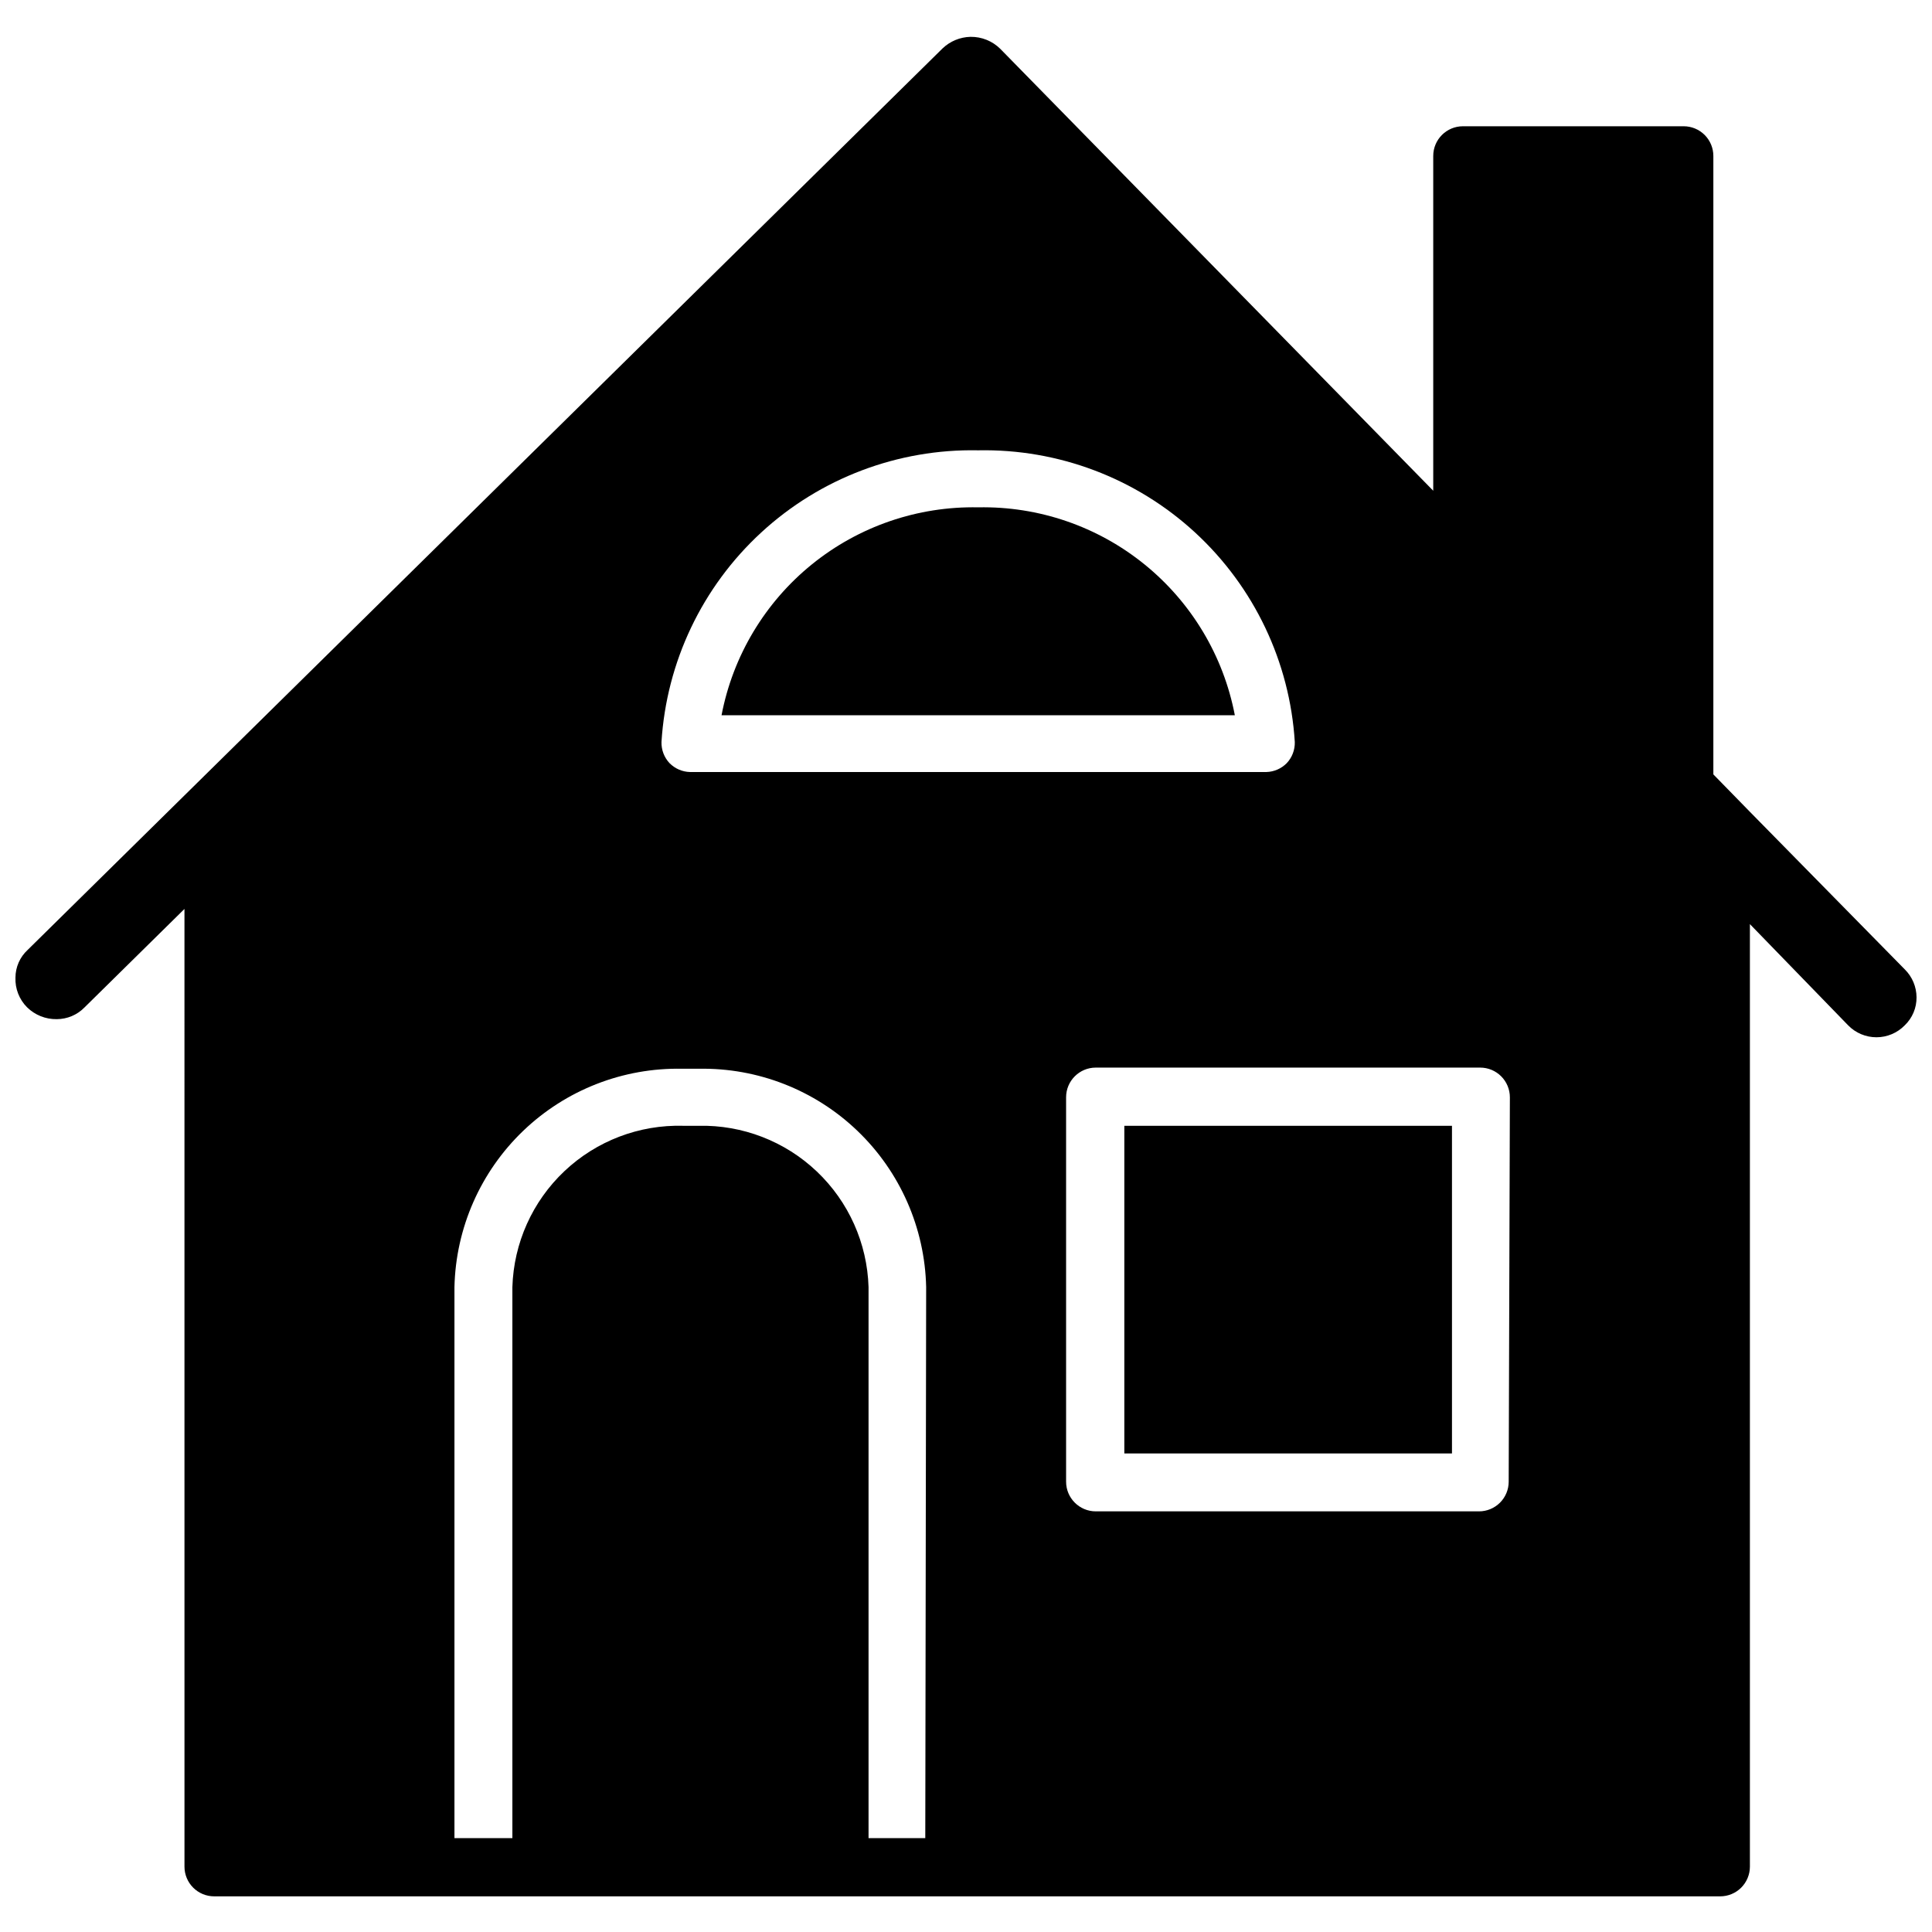
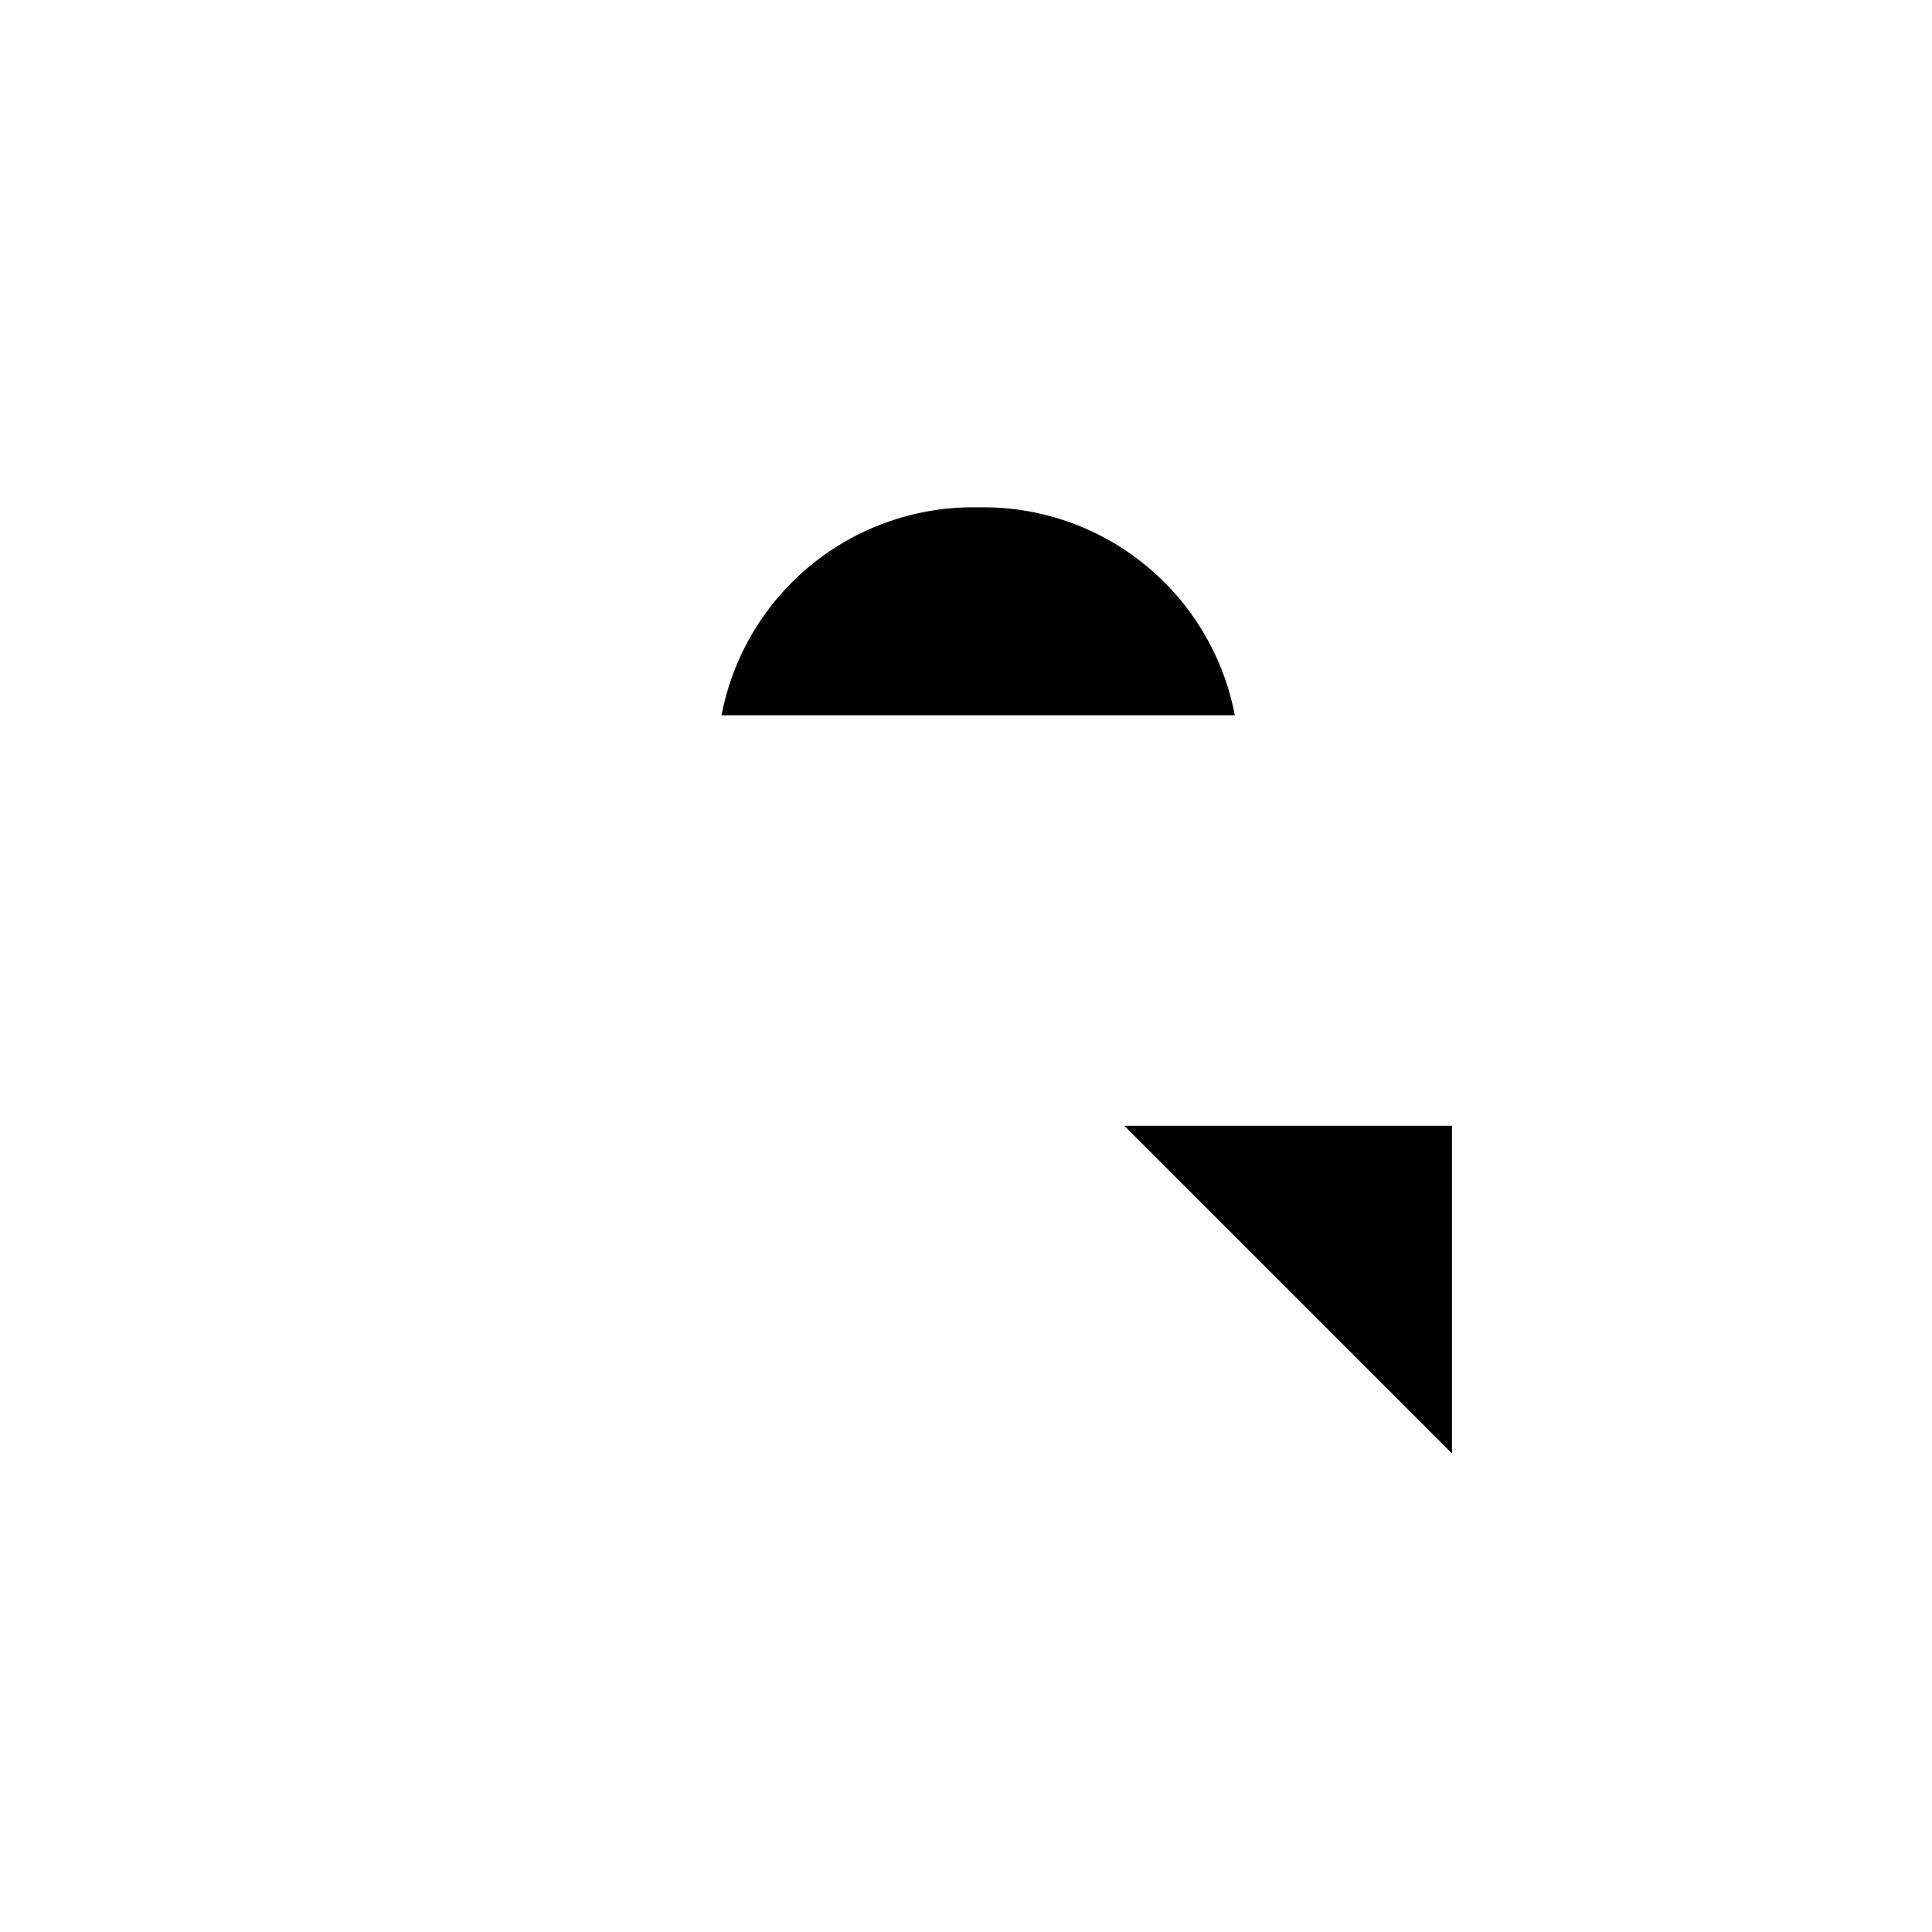
<svg xmlns="http://www.w3.org/2000/svg" width="800px" height="800px" version="1.1" viewBox="144 144 512 512">
  <defs>
    <clipPath id="a">
-       <path d="m148.09 153h503.81v494h-503.81z" />
-     </clipPath>
+       </clipPath>
  </defs>
  <g clip-path="url(#a)">
    <path d="m648.83 400.94-41.012-41.723-9.762-9.996v-163.89c0-2.086-0.828-4.09-2.305-5.566-1.477-1.477-3.481-2.305-5.566-2.305h-58.488c-4.348 0-7.875 3.523-7.875 7.871v88.719l-114.77-117.14c-2.098-2.059-4.934-3.191-7.871-3.148-2.762 0.066-5.402 1.16-7.398 3.07l-242.46 238.91c-2.047 1.887-3.215 4.539-3.227 7.324-0.117 2.934 0.996 5.789 3.07 7.871 2.094 2.062 4.93 3.199 7.871 3.148 2.754-0.004 5.391-1.109 7.32-3.07l26.527-26.137 0.004 253.8c0 2.086 0.828 4.09 2.305 5.566 1.477 1.477 3.477 2.305 5.566 2.305h399.11c2.086 0 4.09-0.828 5.566-2.305 1.473-1.477 2.305-3.481 2.305-5.566v-249.78l26.055 26.844c1.969 2.012 4.664 3.144 7.481 3.144 2.812 0 5.508-1.133 7.477-3.144 2.043-1.945 3.184-4.656 3.148-7.477-0.023-2.75-1.125-5.379-3.07-7.324zm-245.61-137.6c21.258-0.426 41.859 7.379 57.496 21.785 15.637 14.406 25.102 34.297 26.418 55.52 0.055 2.07-0.707 4.078-2.125 5.59-1.434 1.461-3.383 2.309-5.43 2.359h-152.72c-2.047-0.051-3.996-0.898-5.43-2.359-1.418-1.512-2.18-3.519-2.129-5.59 1.316-21.223 10.785-41.113 26.422-55.52s36.238-22.211 57.496-21.785zm-14.012 367.78h-15.035v-146.03c-0.352-11.621-5.281-22.637-13.715-30.641-8.434-8.008-19.688-12.359-31.316-12.102h-4.094 0.004c-11.668-0.32-22.984 4-31.469 12.016-8.484 8.012-13.445 19.062-13.797 30.727v146.03h-15.352v-146.03c0.352-15.672 6.906-30.566 18.227-41.414 11.32-10.848 26.477-16.762 42.152-16.445h4.328c15.664-0.293 30.801 5.629 42.105 16.473 11.301 10.848 17.844 25.727 18.195 41.387zm154.61-94.465c0 2.09-0.828 4.09-2.305 5.566-1.477 1.477-3.481 2.305-5.566 2.305h-101.55c-4.348 0-7.871-3.523-7.871-7.871v-101.86c0-4.348 3.523-7.871 7.871-7.871h101.86c2.09 0 4.09 0.828 5.566 2.305 1.477 1.477 2.309 3.477 2.309 5.566z" />
  </g>
-   <path d="m441.96 442.35h86.828v86.828h-86.828z" />
+   <path d="m441.96 442.35h86.828v86.828z" />
  <path d="m403.23 278.45c-16.02-0.32-31.633 5.035-44.082 15.121-12.445 10.086-20.926 24.25-23.934 39.984h136.03c-3.008-15.734-11.488-29.898-23.938-39.984-12.445-10.086-28.062-15.441-44.078-15.121z" />
</svg>